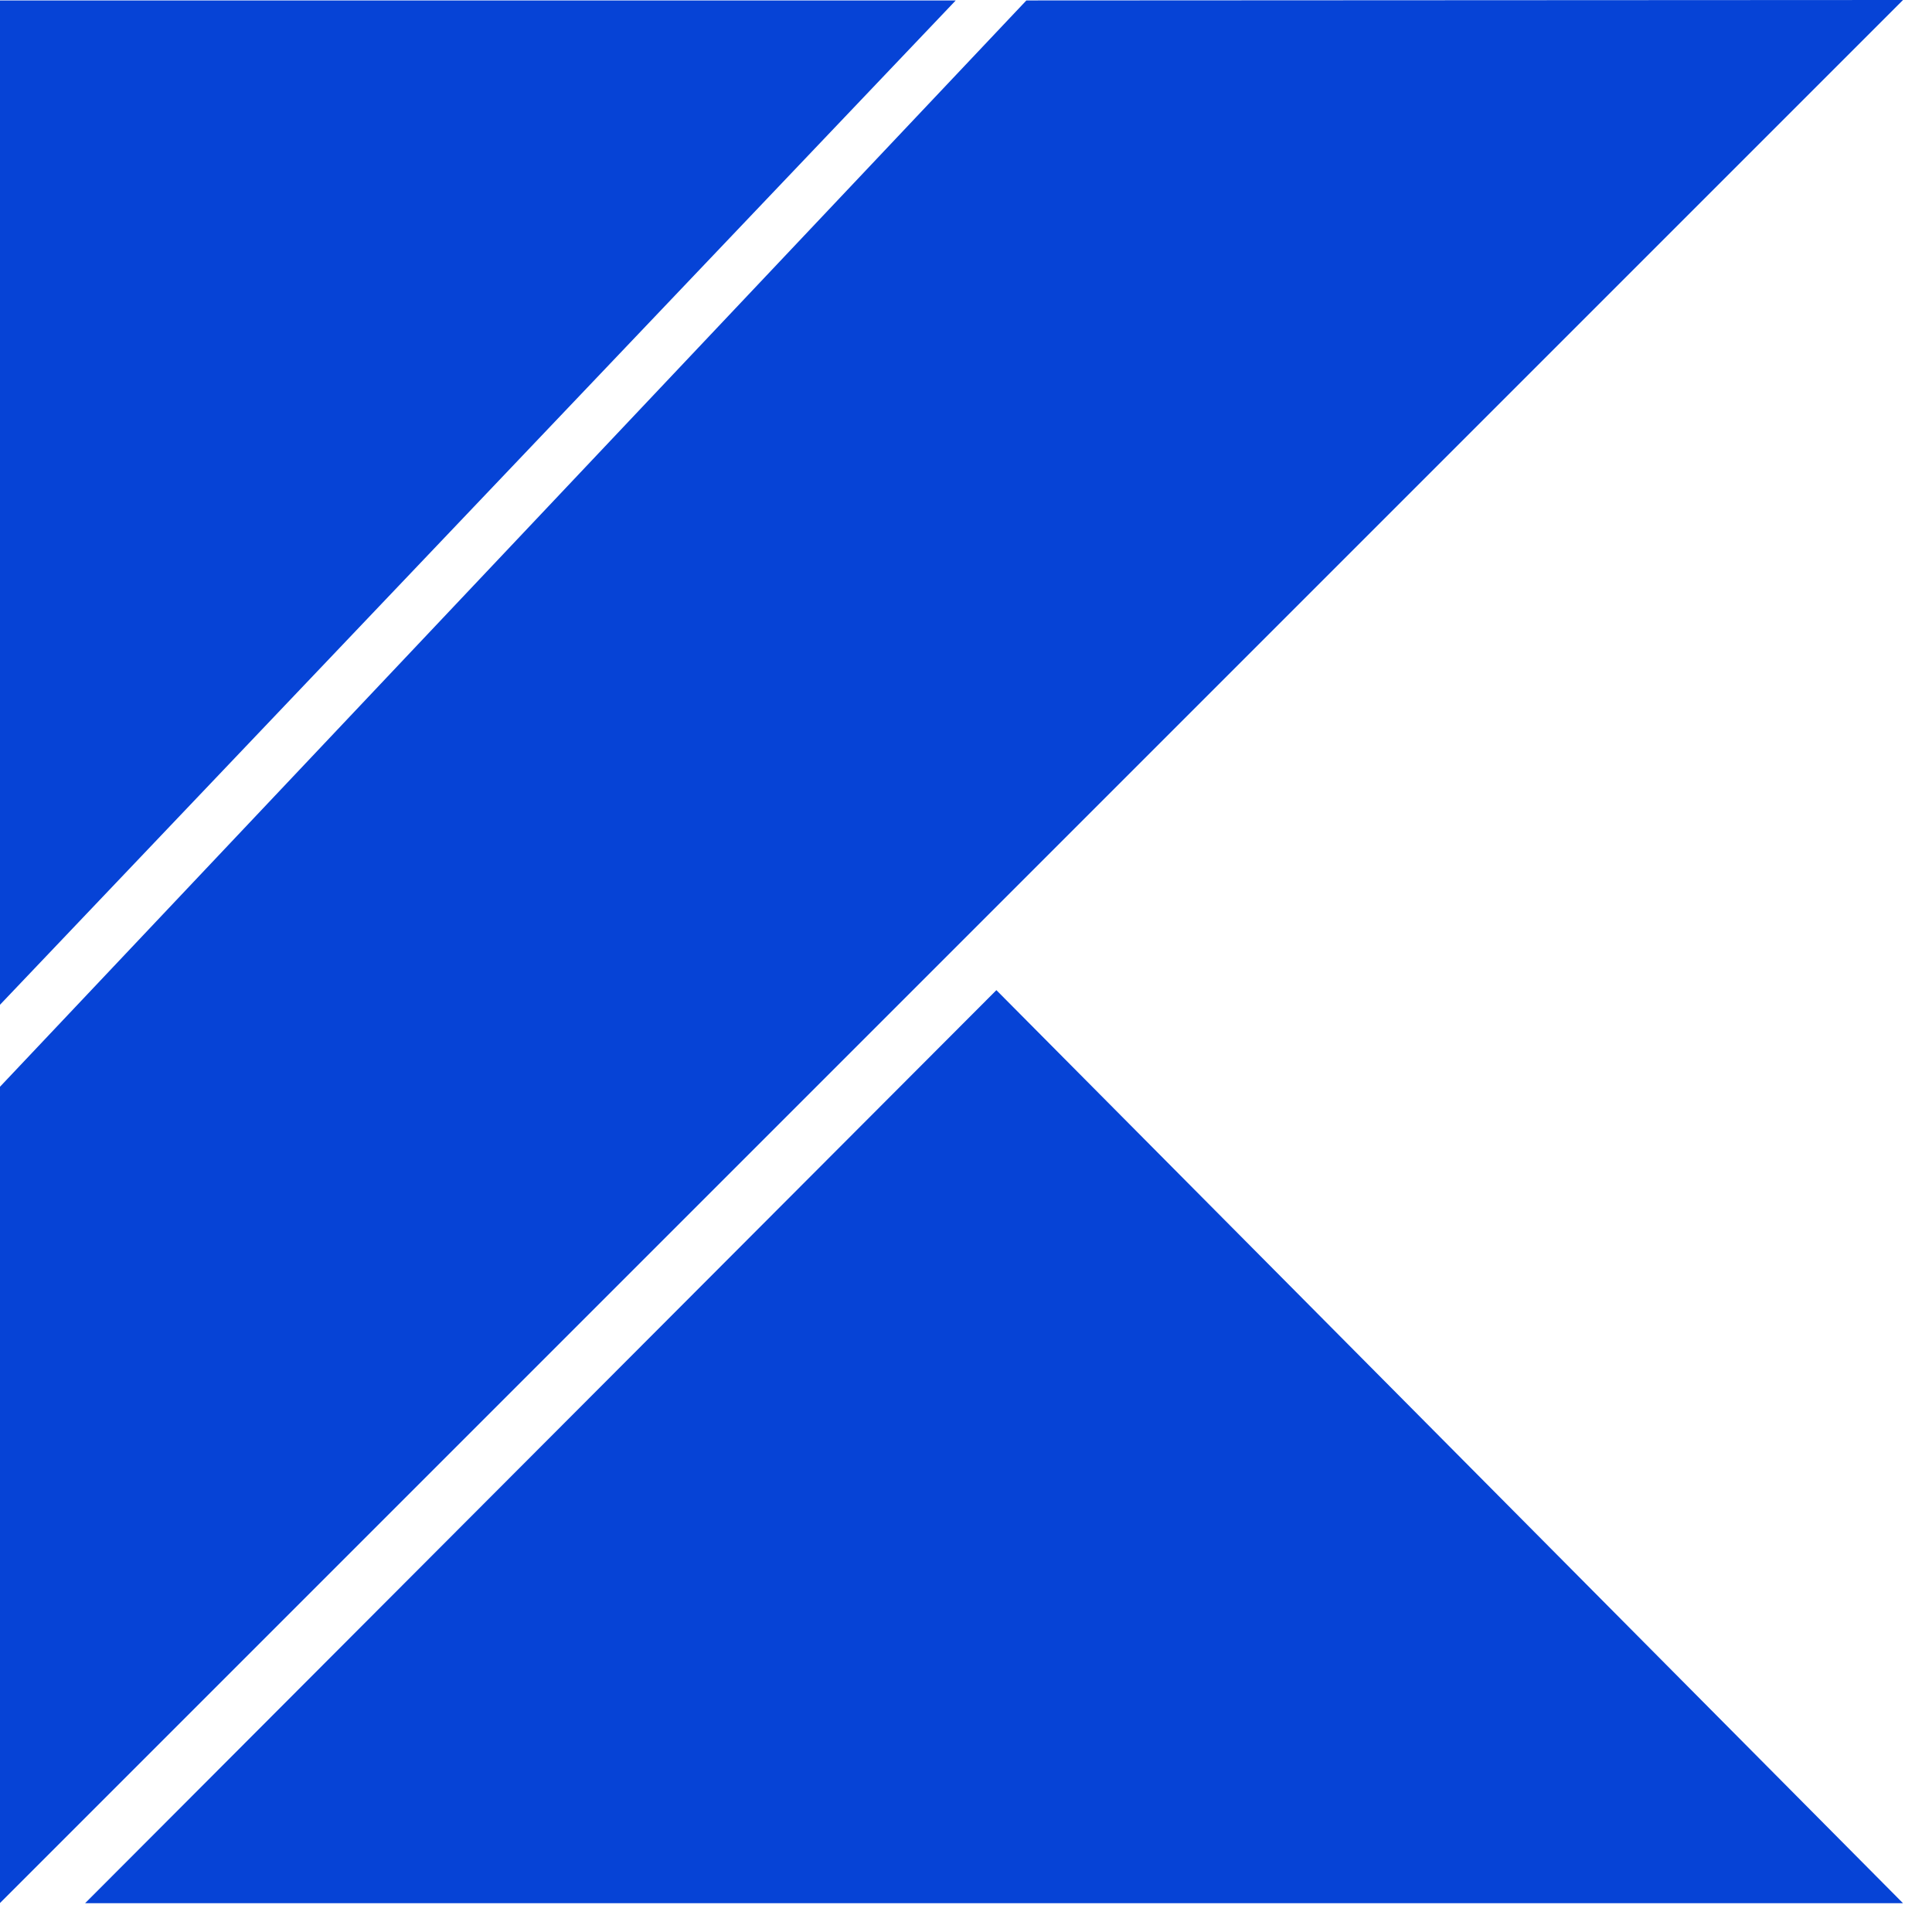
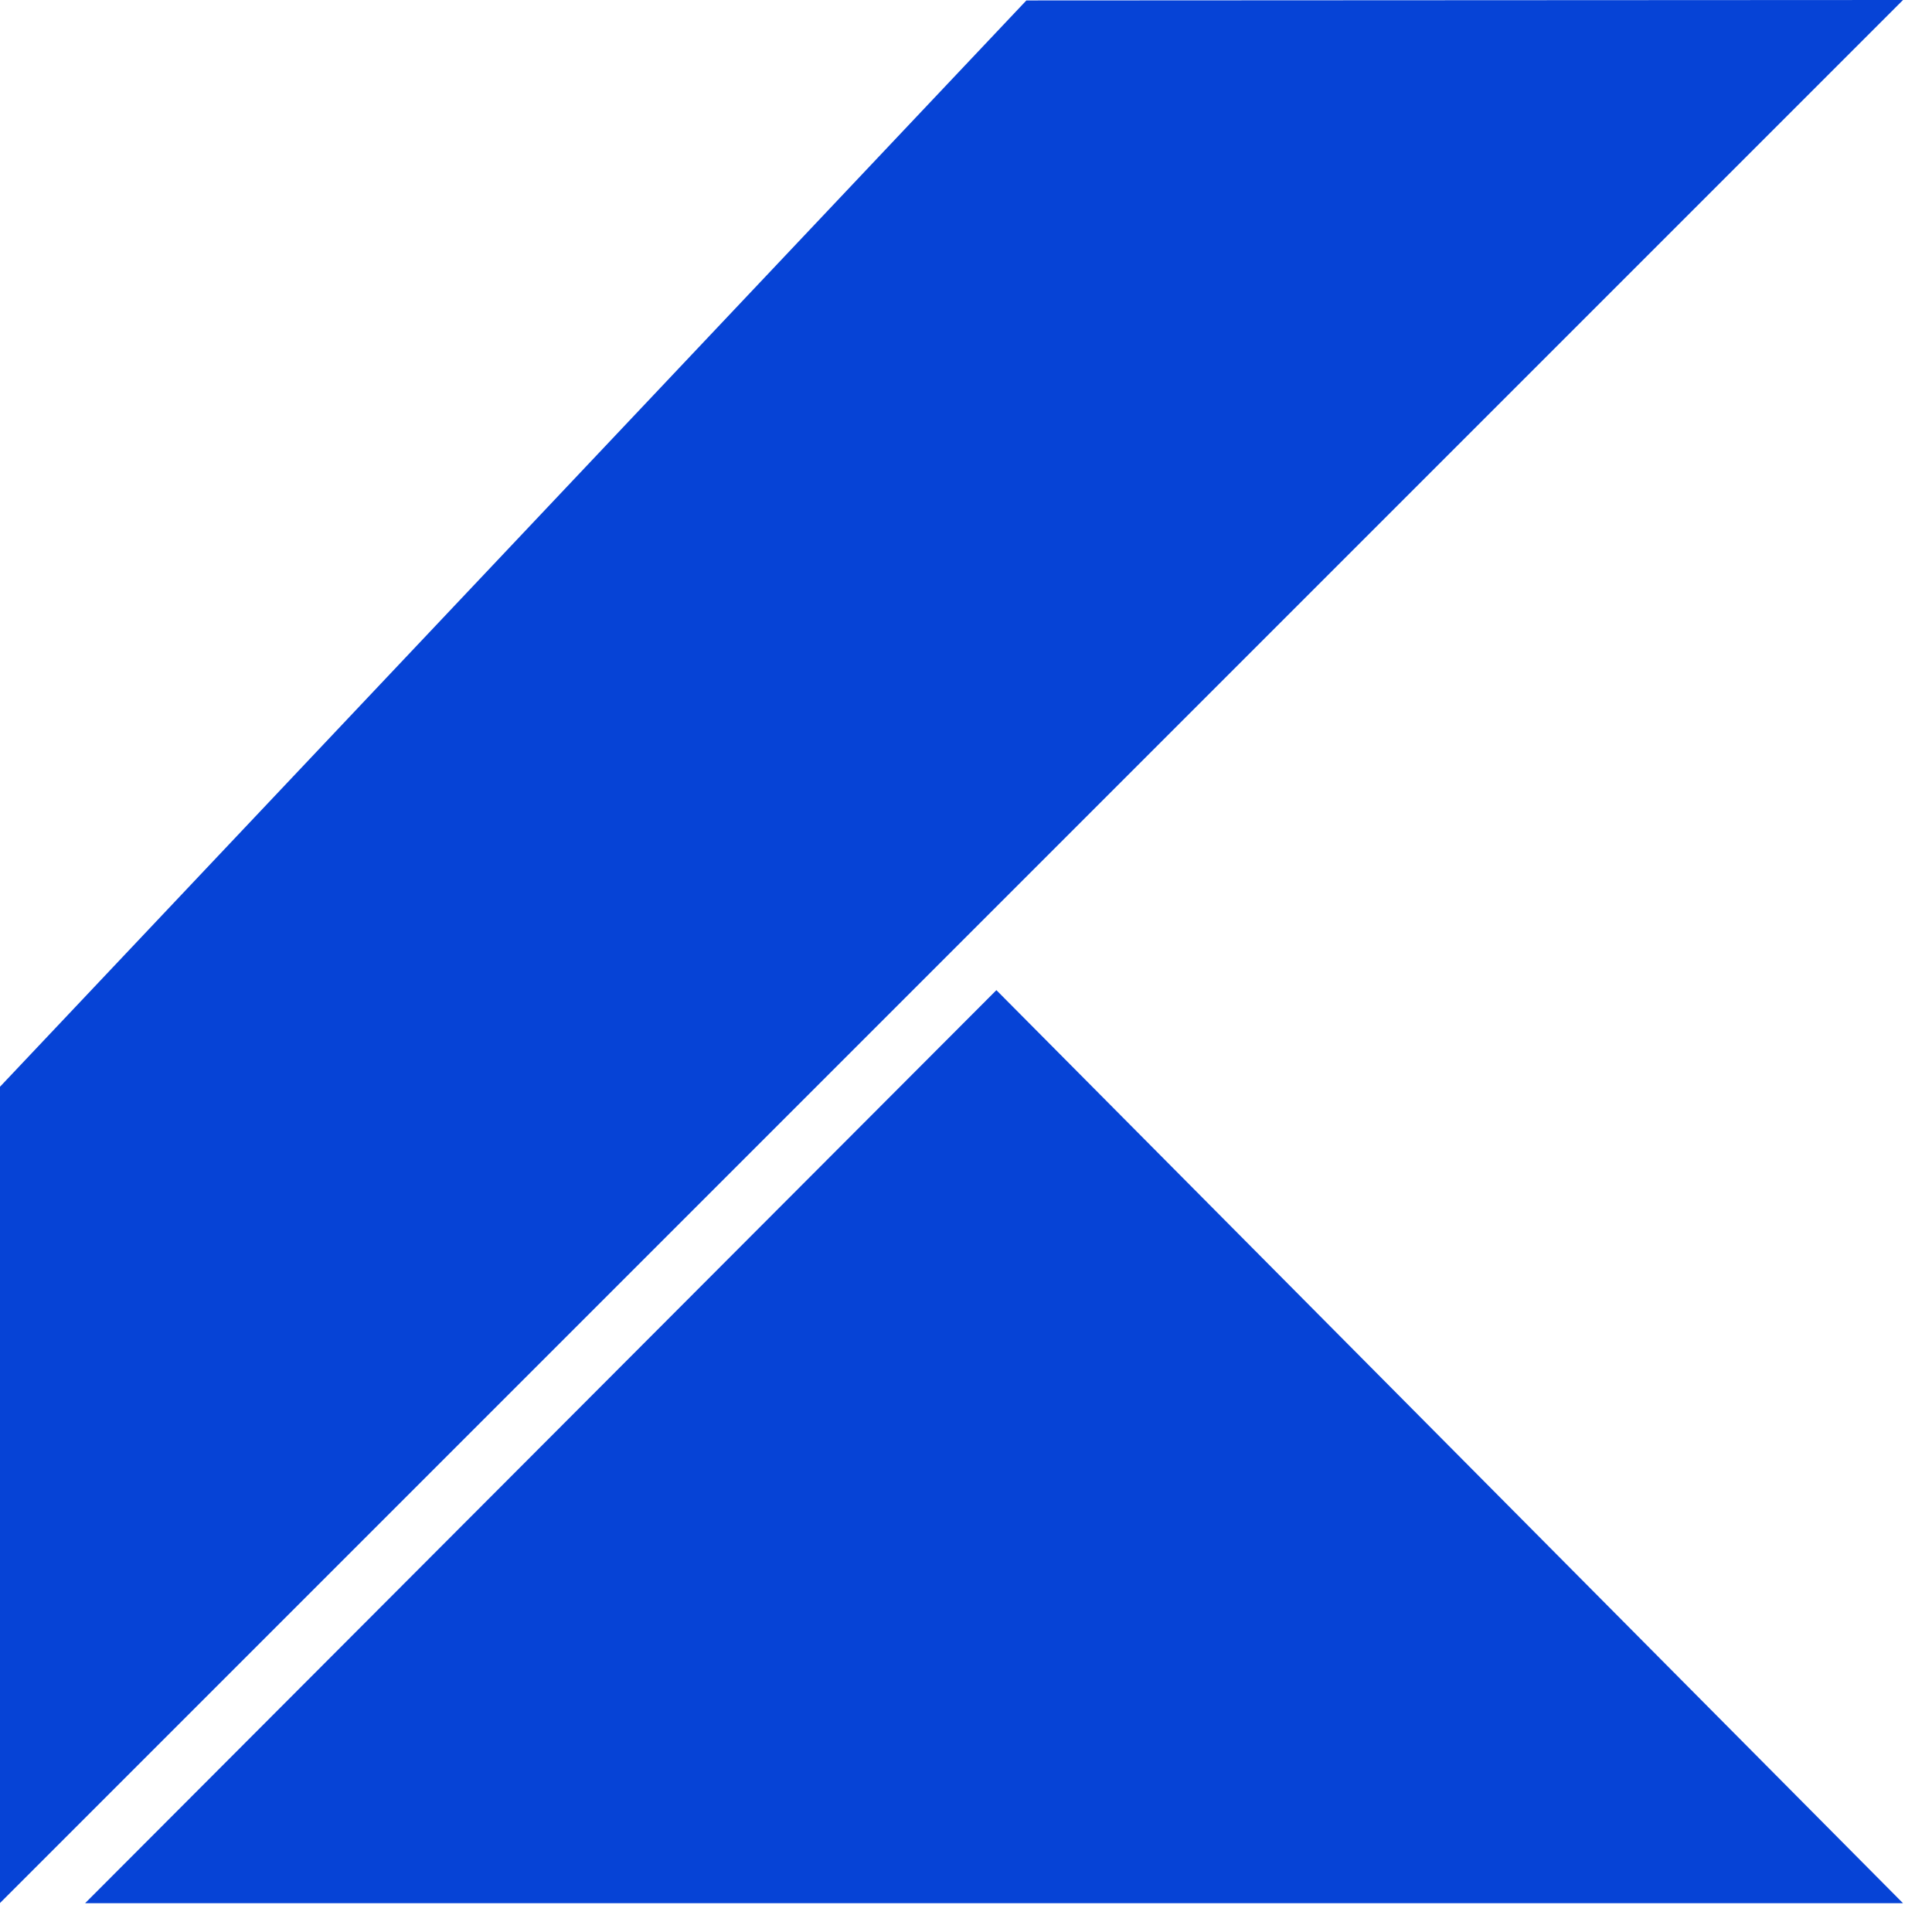
<svg xmlns="http://www.w3.org/2000/svg" width="48px" height="48px" viewBox="0 0 48 48" version="1.1" fill="#0643d6">
  <title>ic-technology-kotlin</title>
  <g id="Page-1" stroke="none" stroke-width="1" fill-rule="evenodd">
    <g id="ic-technology-kotlin" fill-rule="nonzero">
-       <path d="M24.755,24.6 L47.28,47.285 L2.114,47.285 L24.755,24.6 Z M47.28,-1.7079671e-12 L-4.60165239e-12,47.28 L-4.60165239e-12,27 L25.5,0.011 L47.28,-1.7079671e-12 Z M23.745,0.011 L-6.98907598e-12,24.963 L-6.98907598e-12,0.011 L23.745,0.011 Z" />
+       <path d="M24.755,24.6 L47.28,47.285 L2.114,47.285 L24.755,24.6 Z M47.28,-1.7079671e-12 L-4.60165239e-12,47.28 L-4.60165239e-12,27 L25.5,0.011 L47.28,-1.7079671e-12 Z M23.745,0.011 L-6.98907598e-12,0.011 L23.745,0.011 Z" />
    </g>
  </g>
</svg>